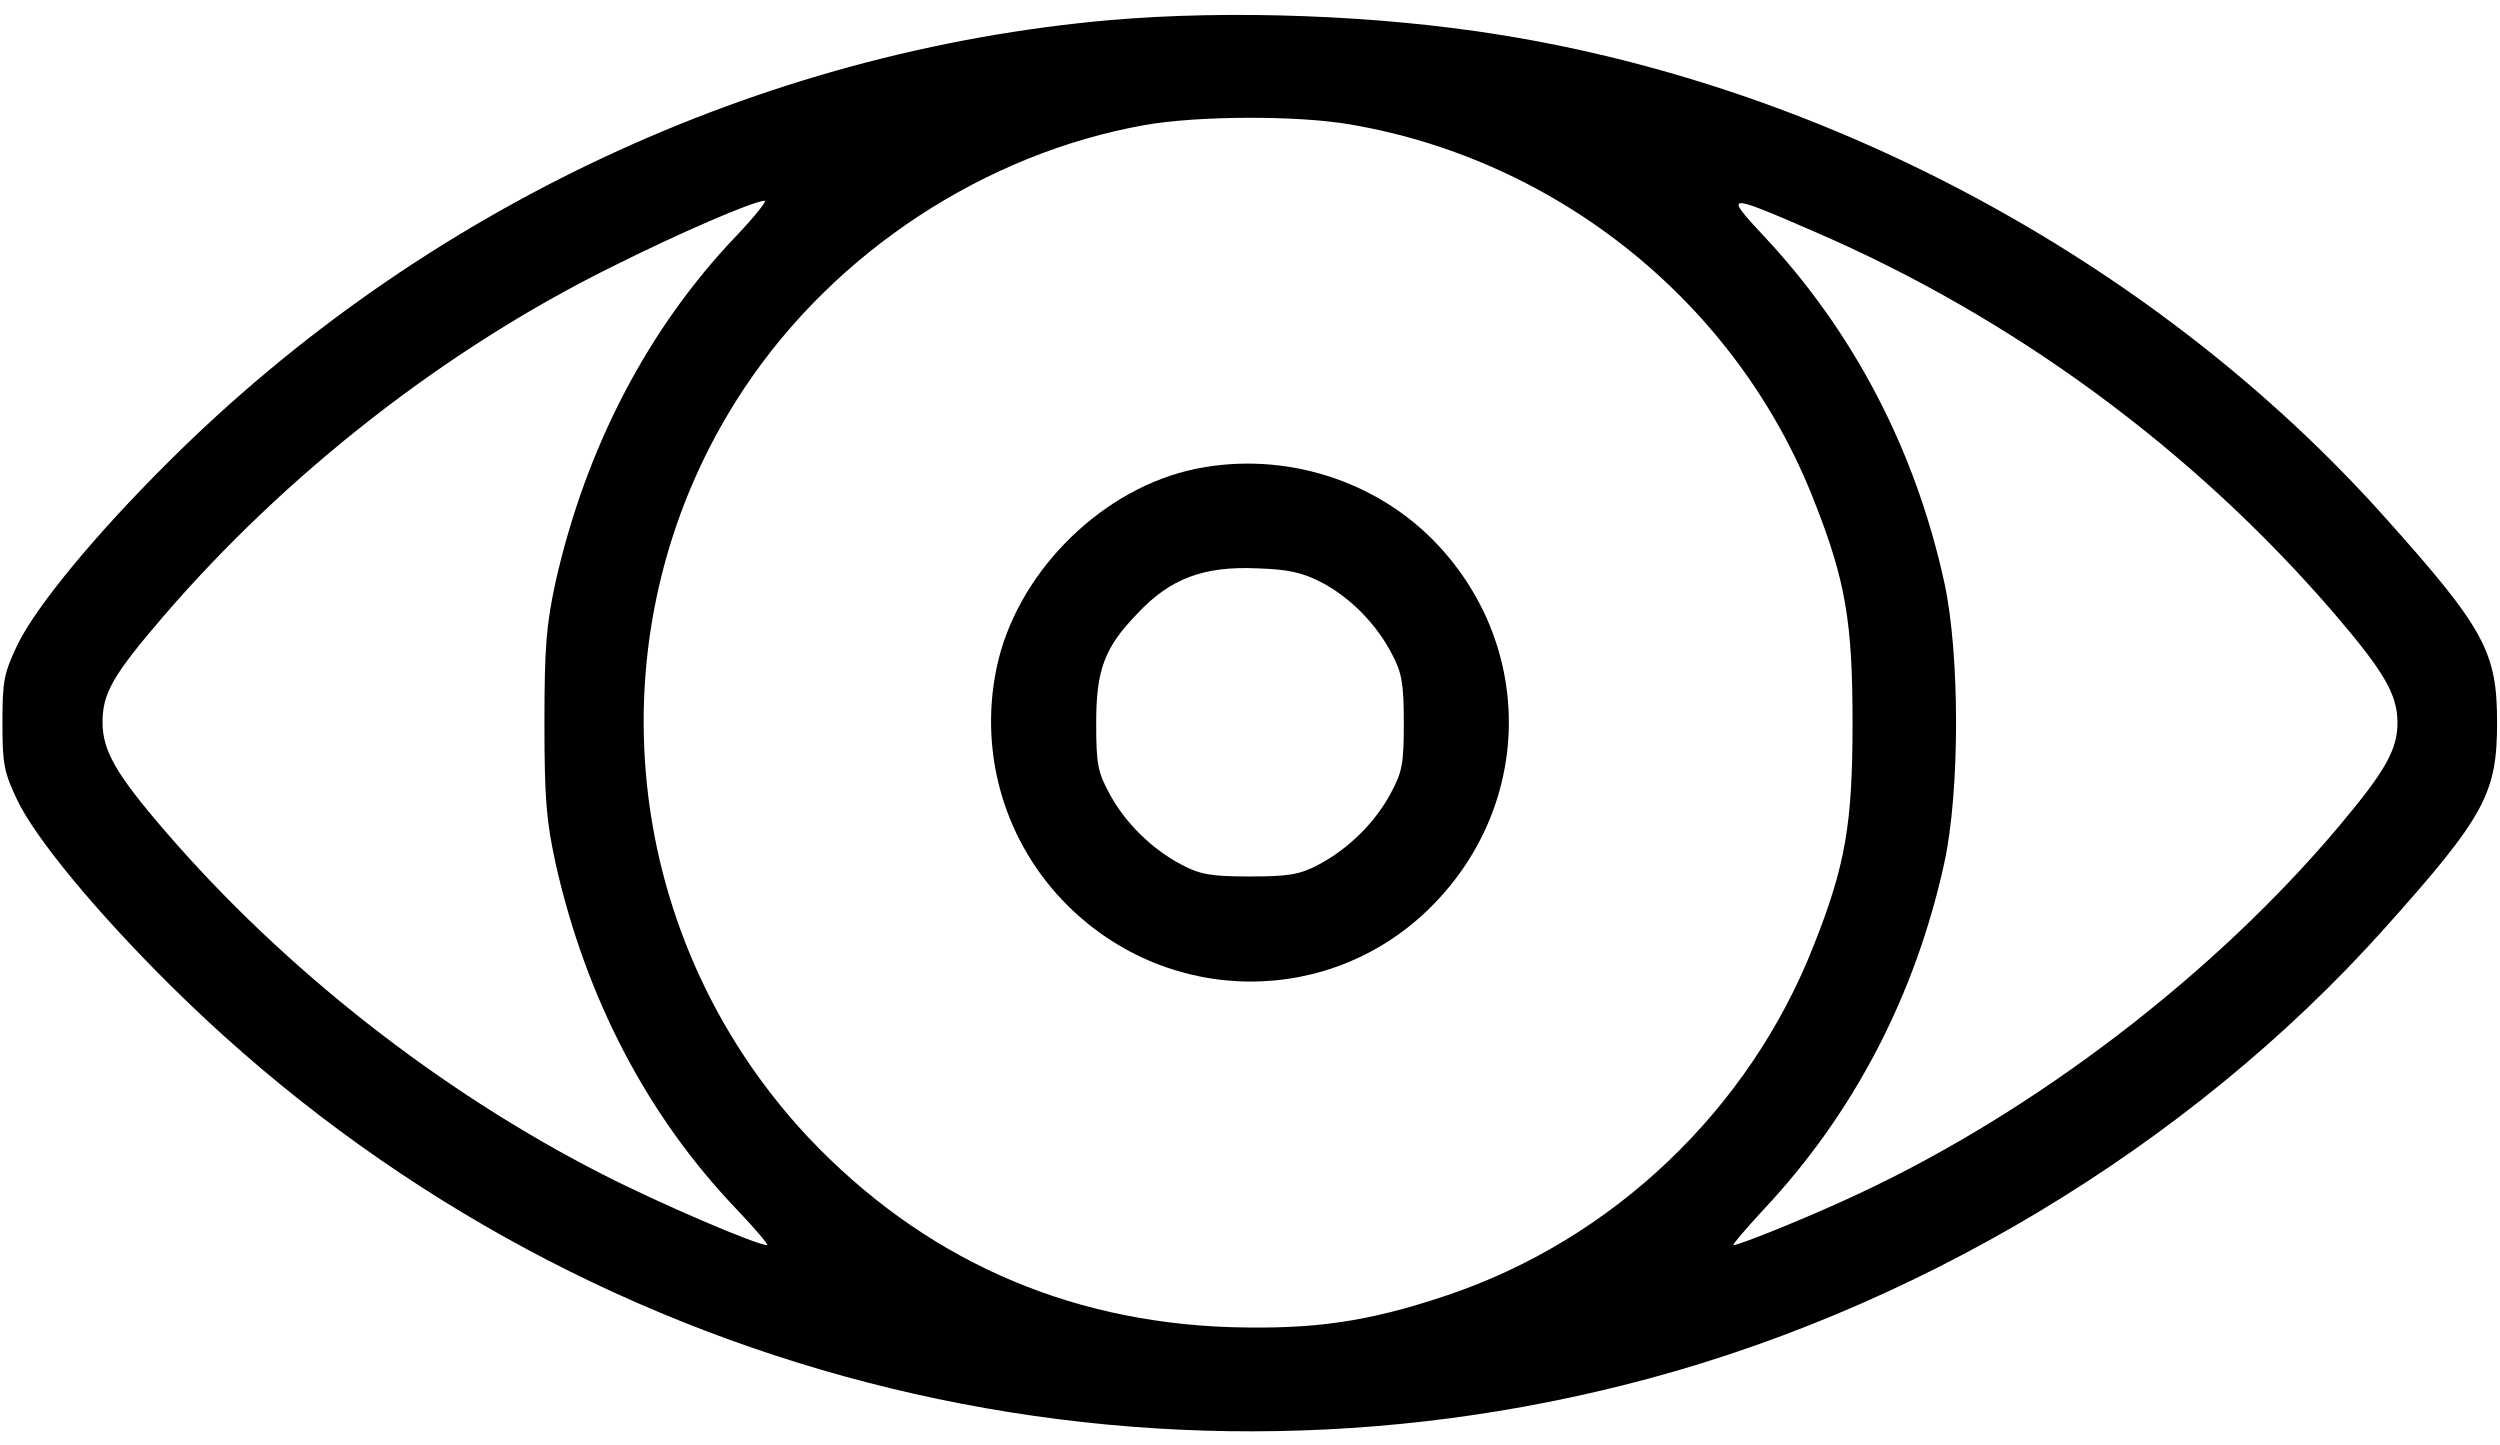
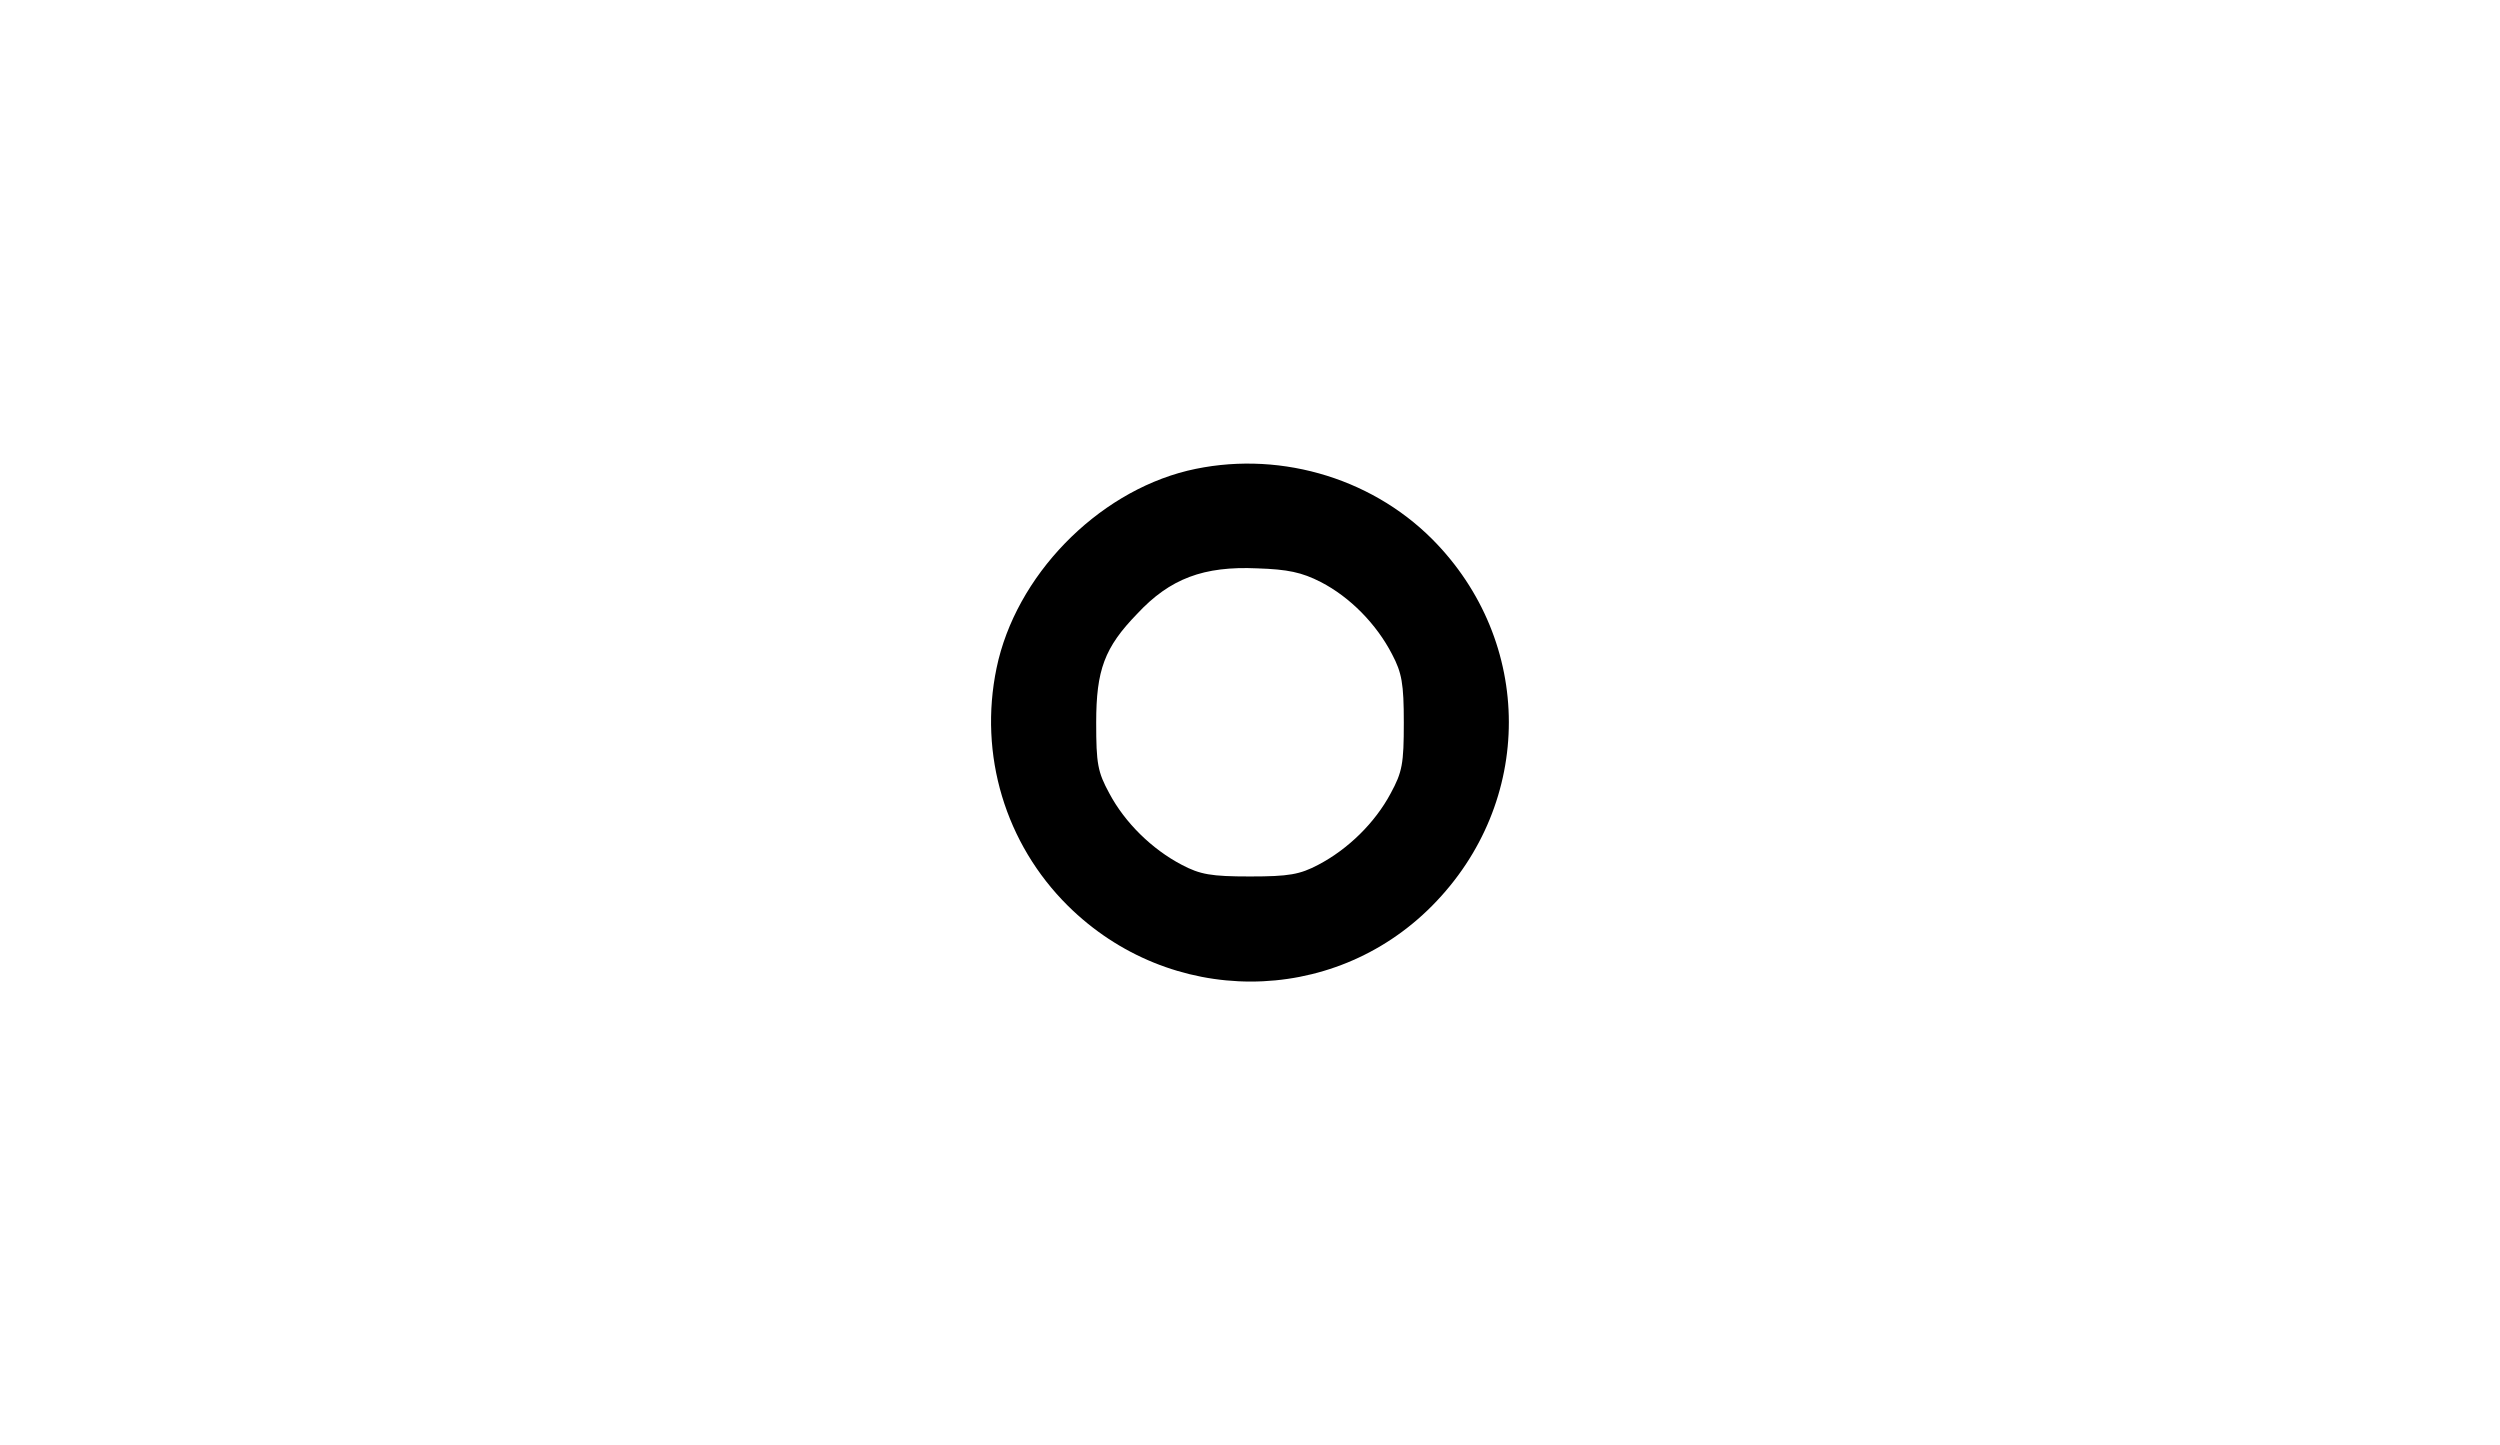
<svg xmlns="http://www.w3.org/2000/svg" version="1.0" width="512pt" height="296pt" viewBox="0 0 512 296" preserveAspectRatio="xMidYMid meet">
  <g transform="translate(0,296) scale(0.1,-0.1)" fill="#000000" stroke="none">
-     <path d="M2275 2919 c-719 -63 -1410 -387 -1929 -904 -152 -151 -272 -297 -310 -375 -28 -59 -31 -74 -31 -160 0 -86 3 -101 31 -160 38 -78 159 -225 311 -376 782 -777 1907 -1088 2973 -822 593 147 1162 488 1563 936 206 230 231 277 231 422 0 145 -25 192 -231 422 -460 514 -1129 878 -1813 987 -248 40 -550 51 -795 30z m491 -214 c427 -73 792 -368 949 -770 65 -164 79 -249 79 -455 0 -206 -14 -291 -79 -455 -132 -338 -413 -605 -755 -719 -159 -53 -268 -69 -440 -64 -340 11 -632 143 -864 388 -395 421 -450 1057 -131 1536 186 279 493 480 820 538 108 19 312 20 421 1z m-1257 -227 c-182 -190 -309 -435 -371 -709 -19 -88 -23 -132 -23 -289 0 -157 4 -201 23 -289 62 -275 188 -517 371 -708 38 -40 66 -73 62 -73 -21 0 -218 84 -339 146 -331 169 -650 419 -893 701 -102 118 -129 166 -129 224 0 59 21 96 124 216 252 293 578 548 920 717 140 70 286 133 312 135 6 1 -19 -31 -57 -71z m2206 8 c408 -176 777 -447 1066 -783 101 -118 129 -165 129 -223 0 -55 -24 -98 -118 -210 -255 -304 -623 -586 -988 -756 -91 -43 -241 -104 -254 -104 -3 0 25 33 62 73 185 197 311 440 370 710 32 147 32 427 0 574 -59 270 -185 513 -371 711 -80 86 -78 87 104 8z" />
    <path d="M2432 1996 c-187 -46 -352 -216 -391 -404 -37 -178 18 -360 146 -487 209 -207 541 -207 746 0 210 212 209 541 0 751 -129 129 -322 183 -501 140z m273 -228 c60 -31 114 -86 146 -148 20 -38 24 -60 24 -140 0 -84 -3 -101 -27 -145 -32 -60 -87 -114 -148 -146 -38 -20 -60 -24 -140 -24 -80 0 -102 4 -140 24 -61 32 -116 86 -148 146 -24 44 -27 61 -27 145 0 108 17 154 84 223 67 72 136 98 246 93 62 -2 91 -8 130 -28z" />
  </g>
</svg>